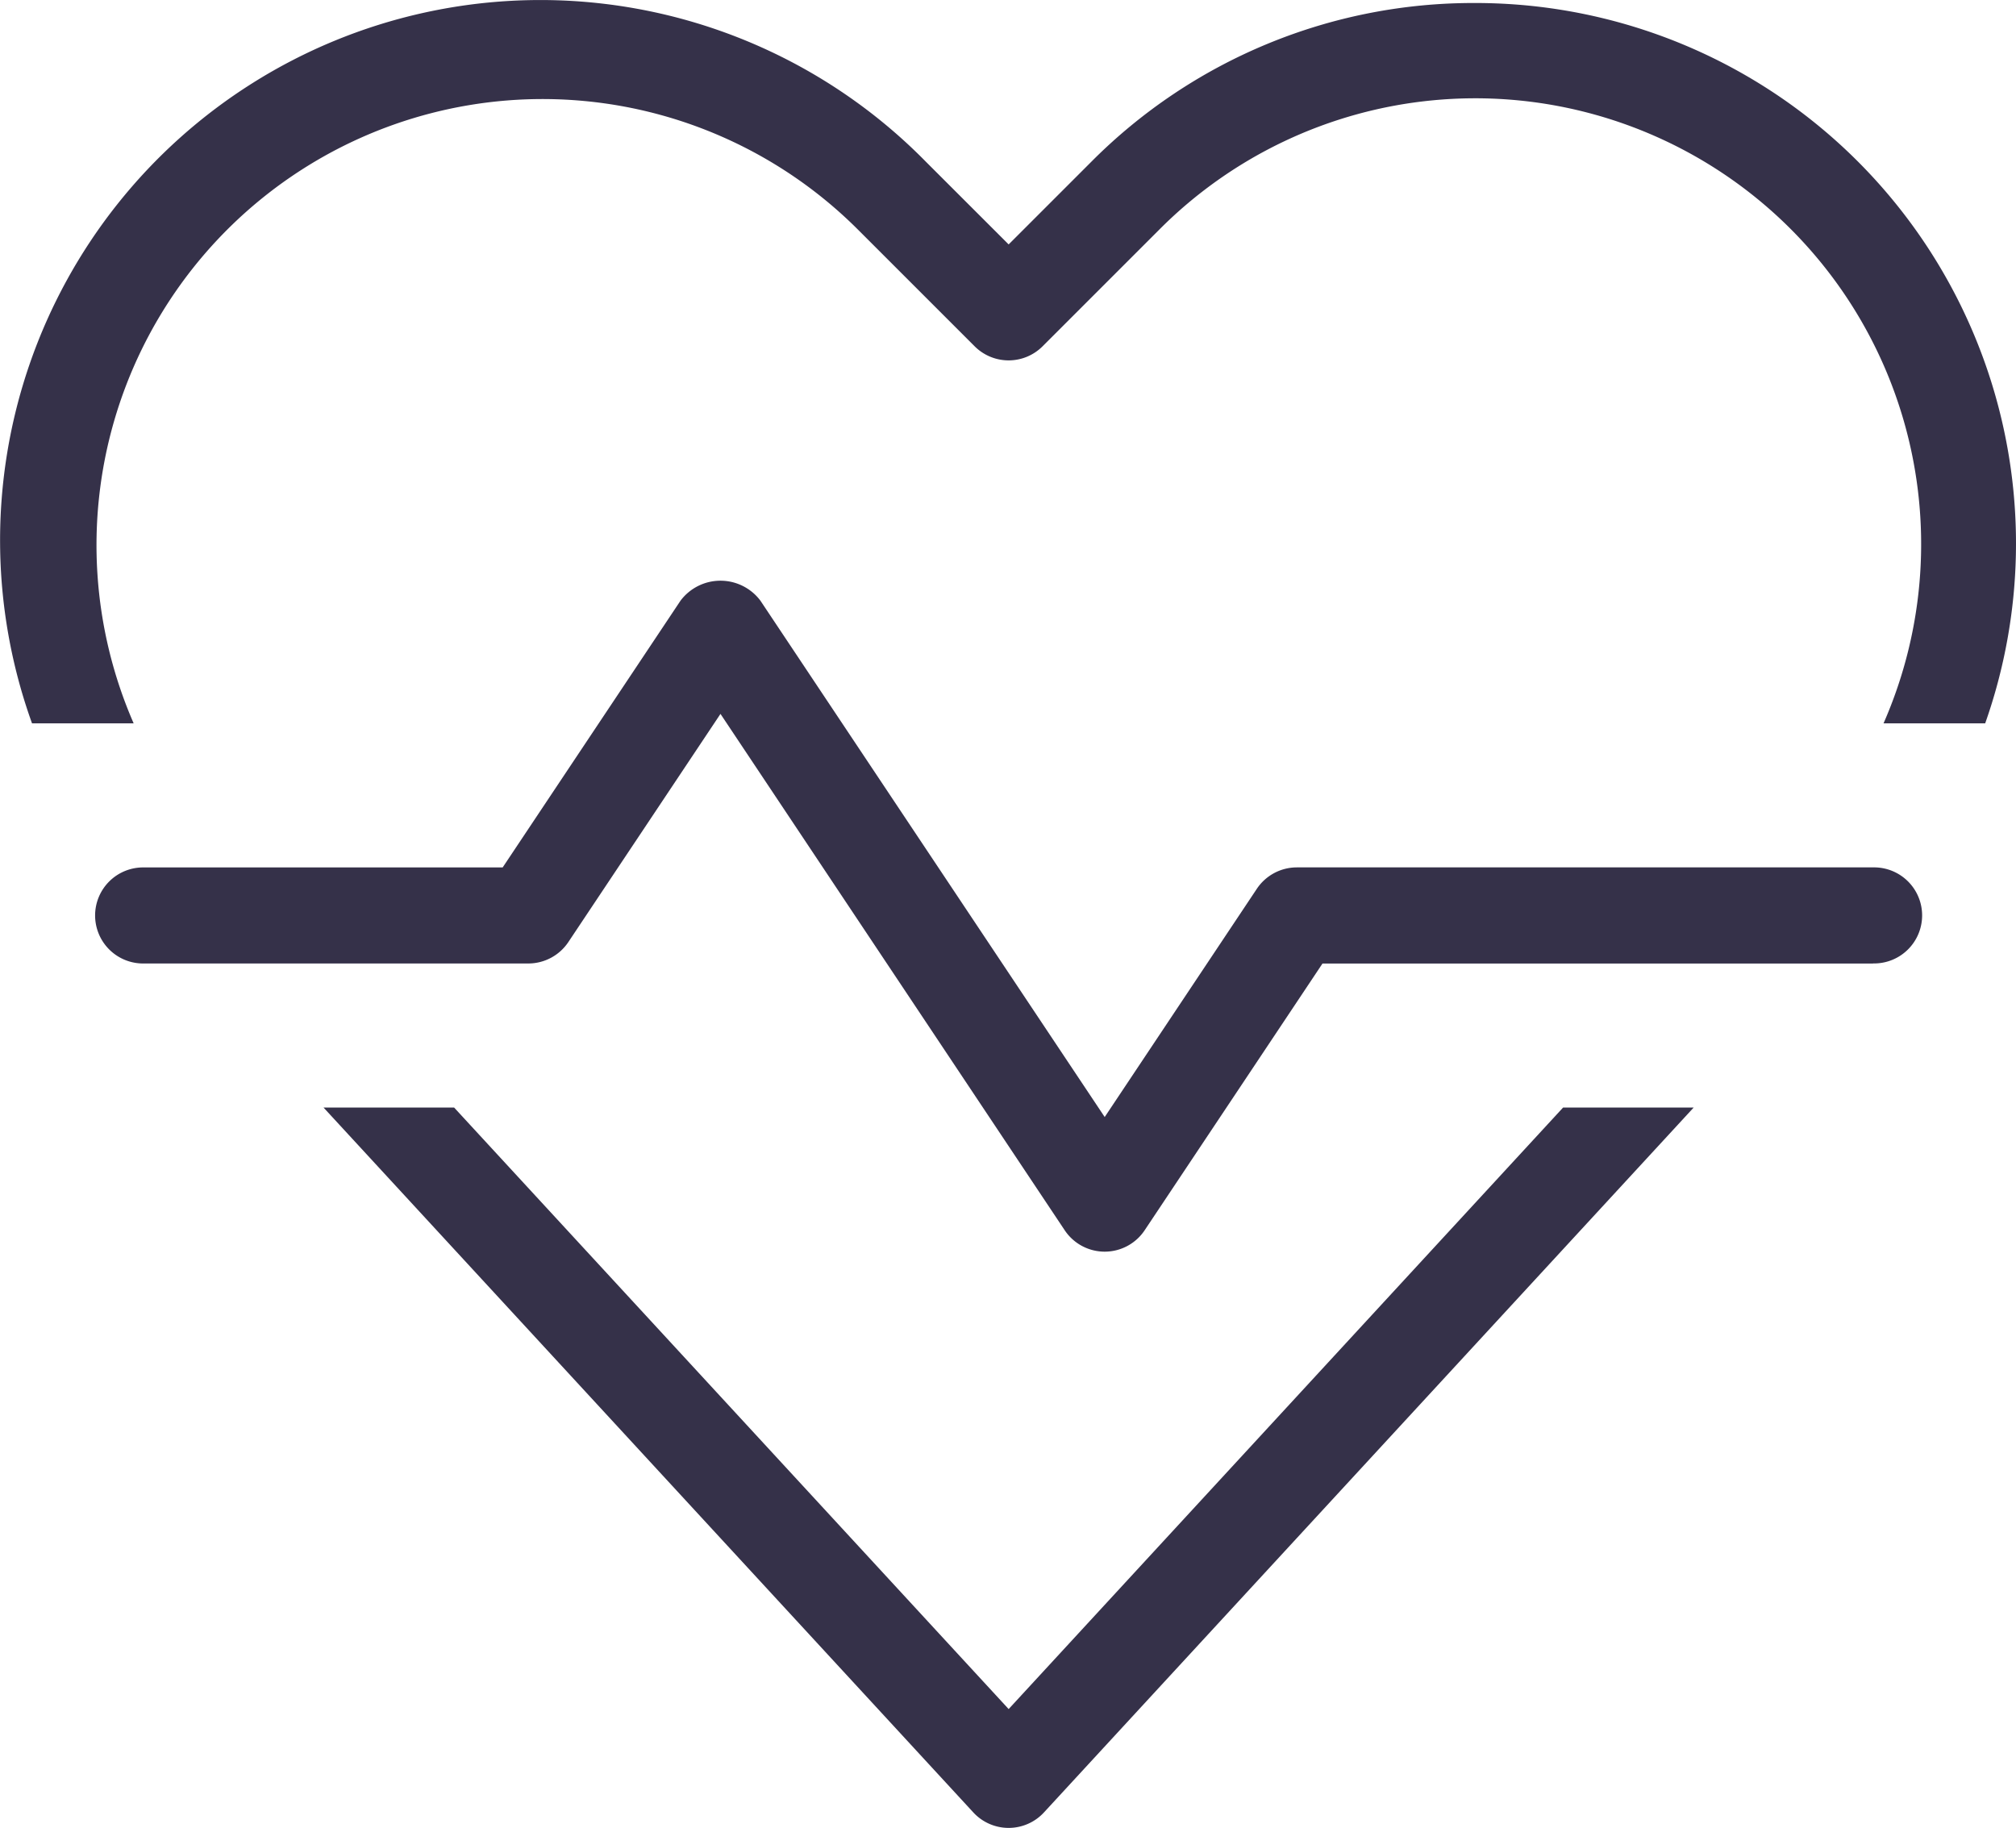
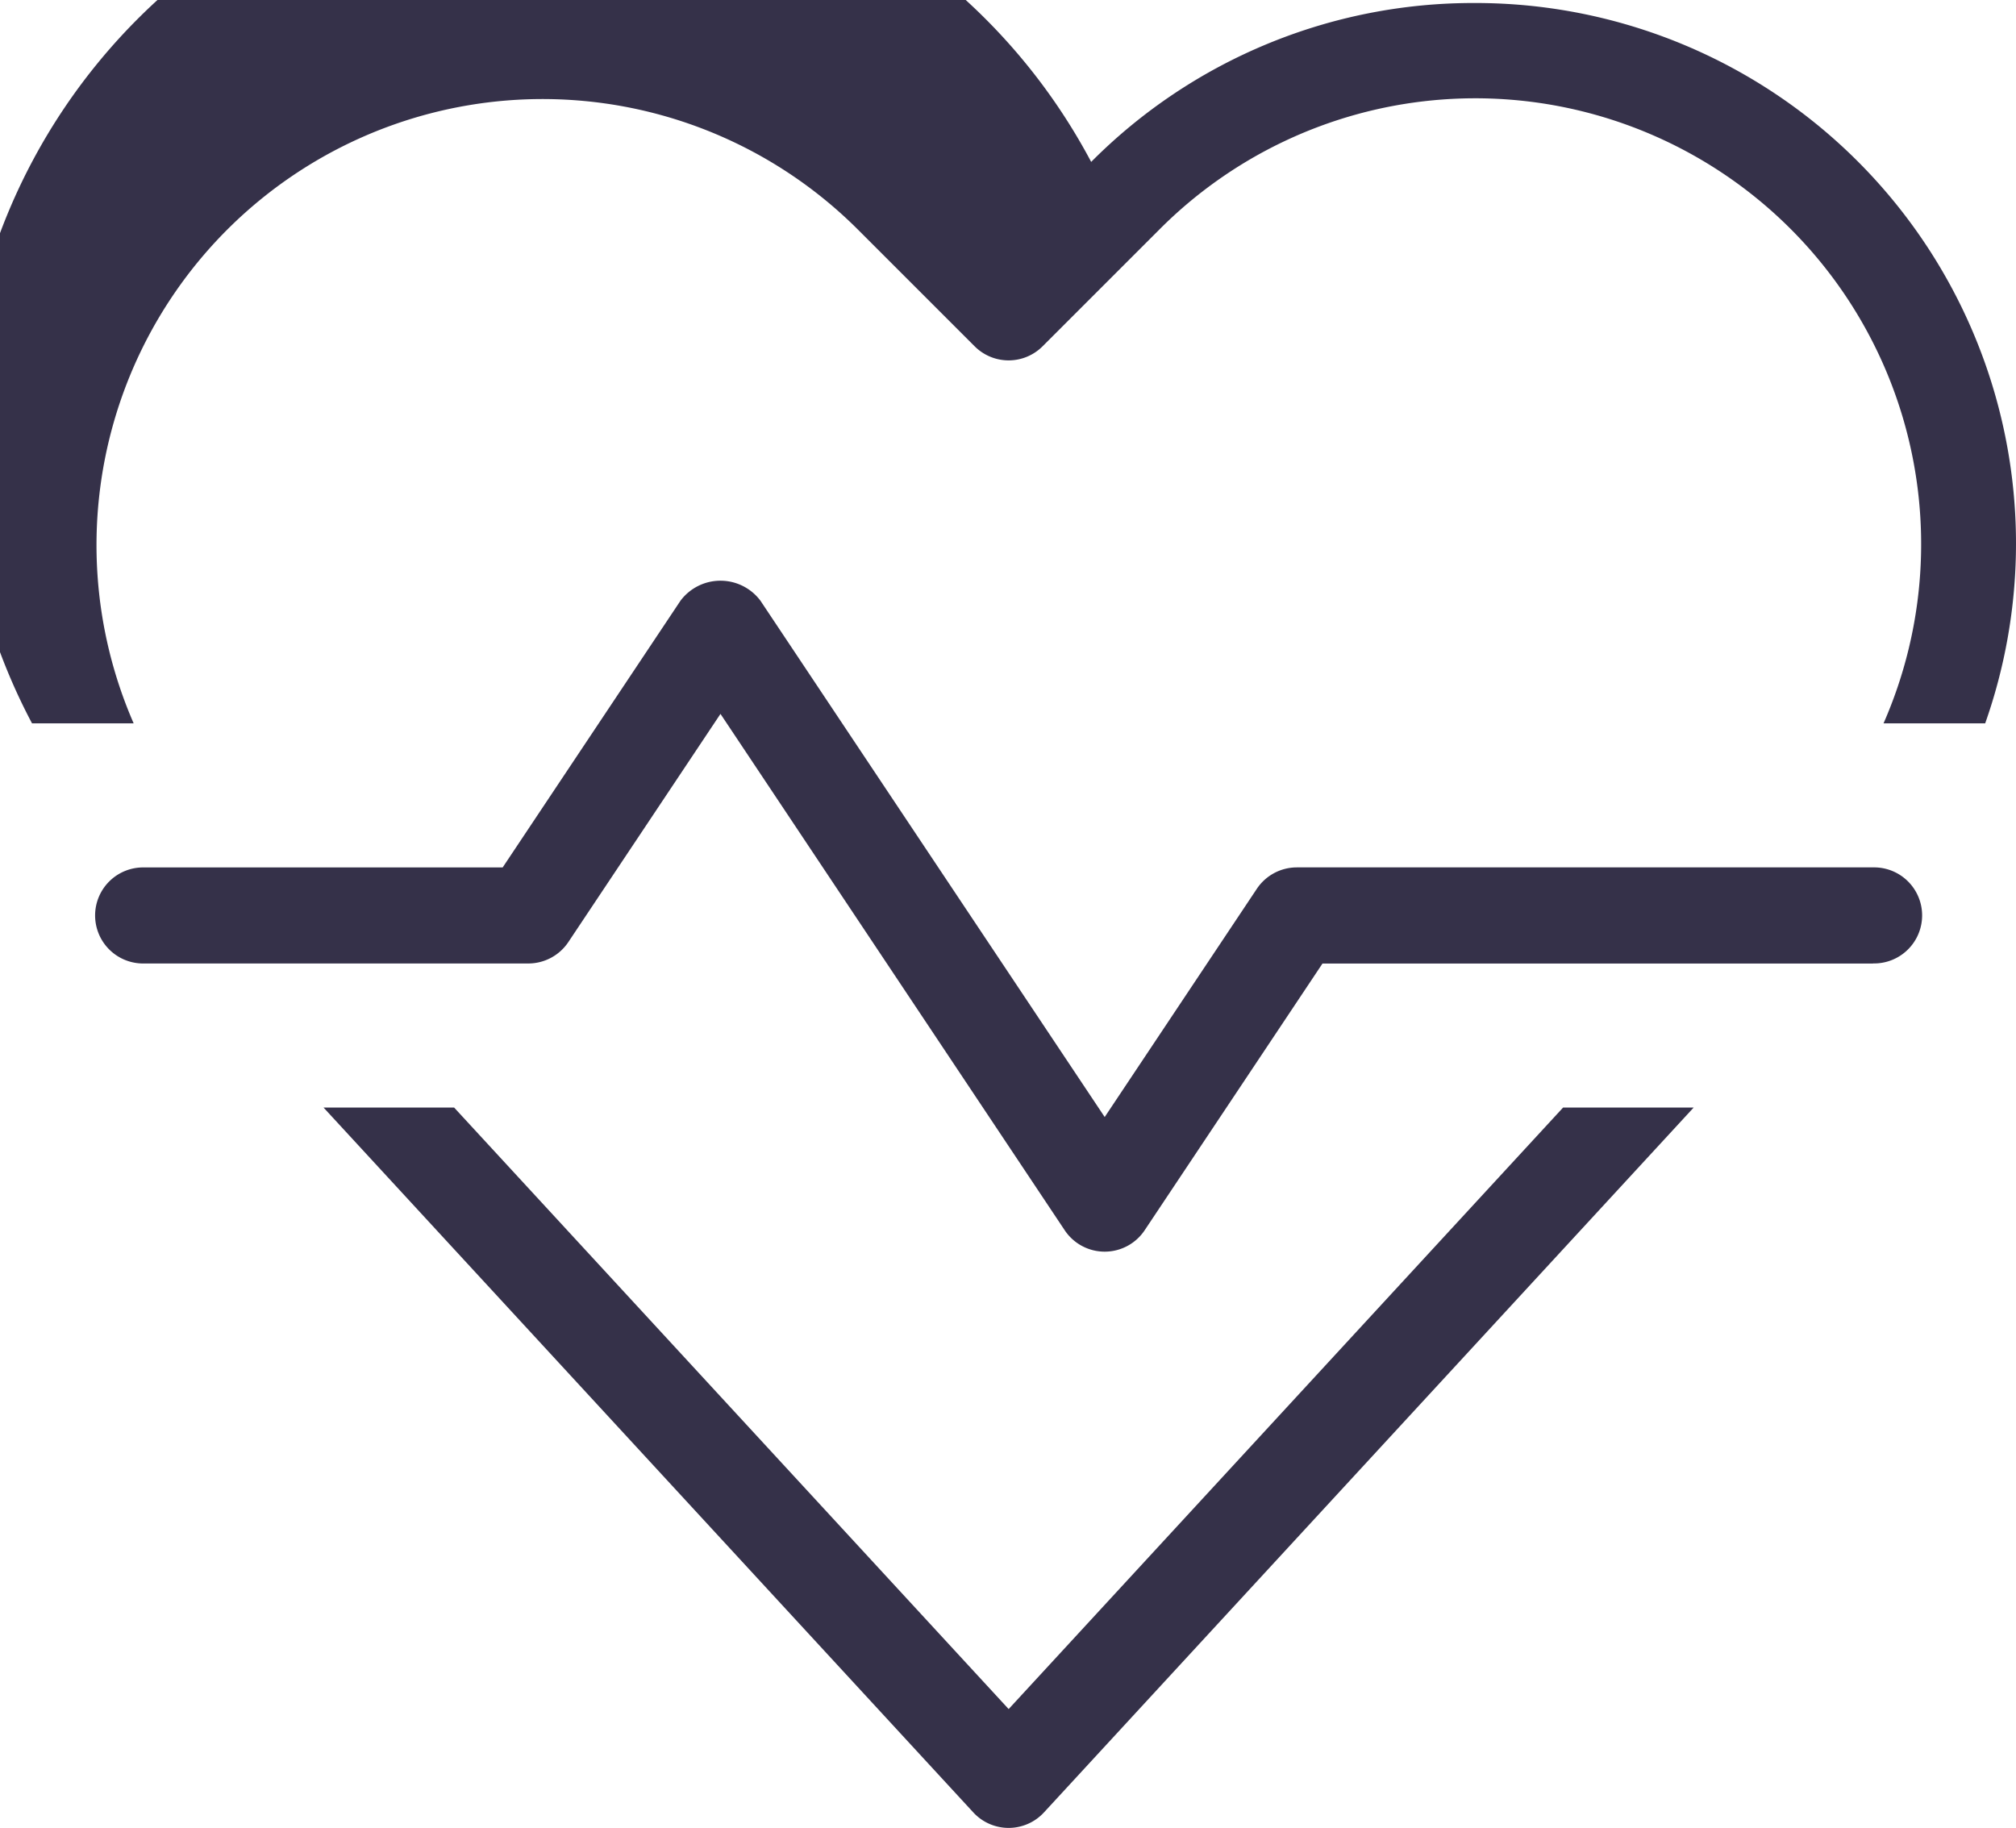
<svg xmlns="http://www.w3.org/2000/svg" width="91.703" height="83.152" viewBox="0 0 91.703 83.152">
-   <path id="love-wave" d="M86.7,46.3H61.656l-8.09,12.135a2.185,2.185,0,0,1-3.635,0L34.272,34.944,27.351,45.325a2.191,2.191,0,0,1-1.818.973H8.057a2.185,2.185,0,1,1,0-4.369H24.364l8.09-12.135a2.272,2.272,0,0,1,3.635,0L51.749,53.283,58.67,42.9a2.19,2.19,0,0,1,1.818-.973H86.7a2.185,2.185,0,1,1,0,4.369ZM68.581,2.606A24.5,24.5,0,0,0,51.134,9.834L47.38,13.588,43.623,9.834A24.578,24.578,0,0,0,2.956,35.375H7.579A20.292,20.292,0,0,1,40.534,12.923l5.3,5.3a2.184,2.184,0,0,0,3.089,0l5.3-5.3A20.281,20.281,0,0,1,87.176,35.375H91.8A24.586,24.586,0,0,0,68.581,2.606ZM72.6,52.852,47.38,80.215,22.156,52.852h-5.94L45.773,84.917a2.185,2.185,0,0,0,3.213,0L78.54,52.852Z" transform="translate(-1.499 -2.469)" fill="#353149" />
+   <path id="love-wave" d="M86.7,46.3H61.656l-8.09,12.135a2.185,2.185,0,0,1-3.635,0L34.272,34.944,27.351,45.325a2.191,2.191,0,0,1-1.818.973H8.057a2.185,2.185,0,1,1,0-4.369H24.364l8.09-12.135a2.272,2.272,0,0,1,3.635,0L51.749,53.283,58.67,42.9a2.19,2.19,0,0,1,1.818-.973H86.7a2.185,2.185,0,1,1,0,4.369ZM68.581,2.606A24.5,24.5,0,0,0,51.134,9.834A24.578,24.578,0,0,0,2.956,35.375H7.579A20.292,20.292,0,0,1,40.534,12.923l5.3,5.3a2.184,2.184,0,0,0,3.089,0l5.3-5.3A20.281,20.281,0,0,1,87.176,35.375H91.8A24.586,24.586,0,0,0,68.581,2.606ZM72.6,52.852,47.38,80.215,22.156,52.852h-5.94L45.773,84.917a2.185,2.185,0,0,0,3.213,0L78.54,52.852Z" transform="translate(-1.499 -2.469)" fill="#353149" />
</svg>